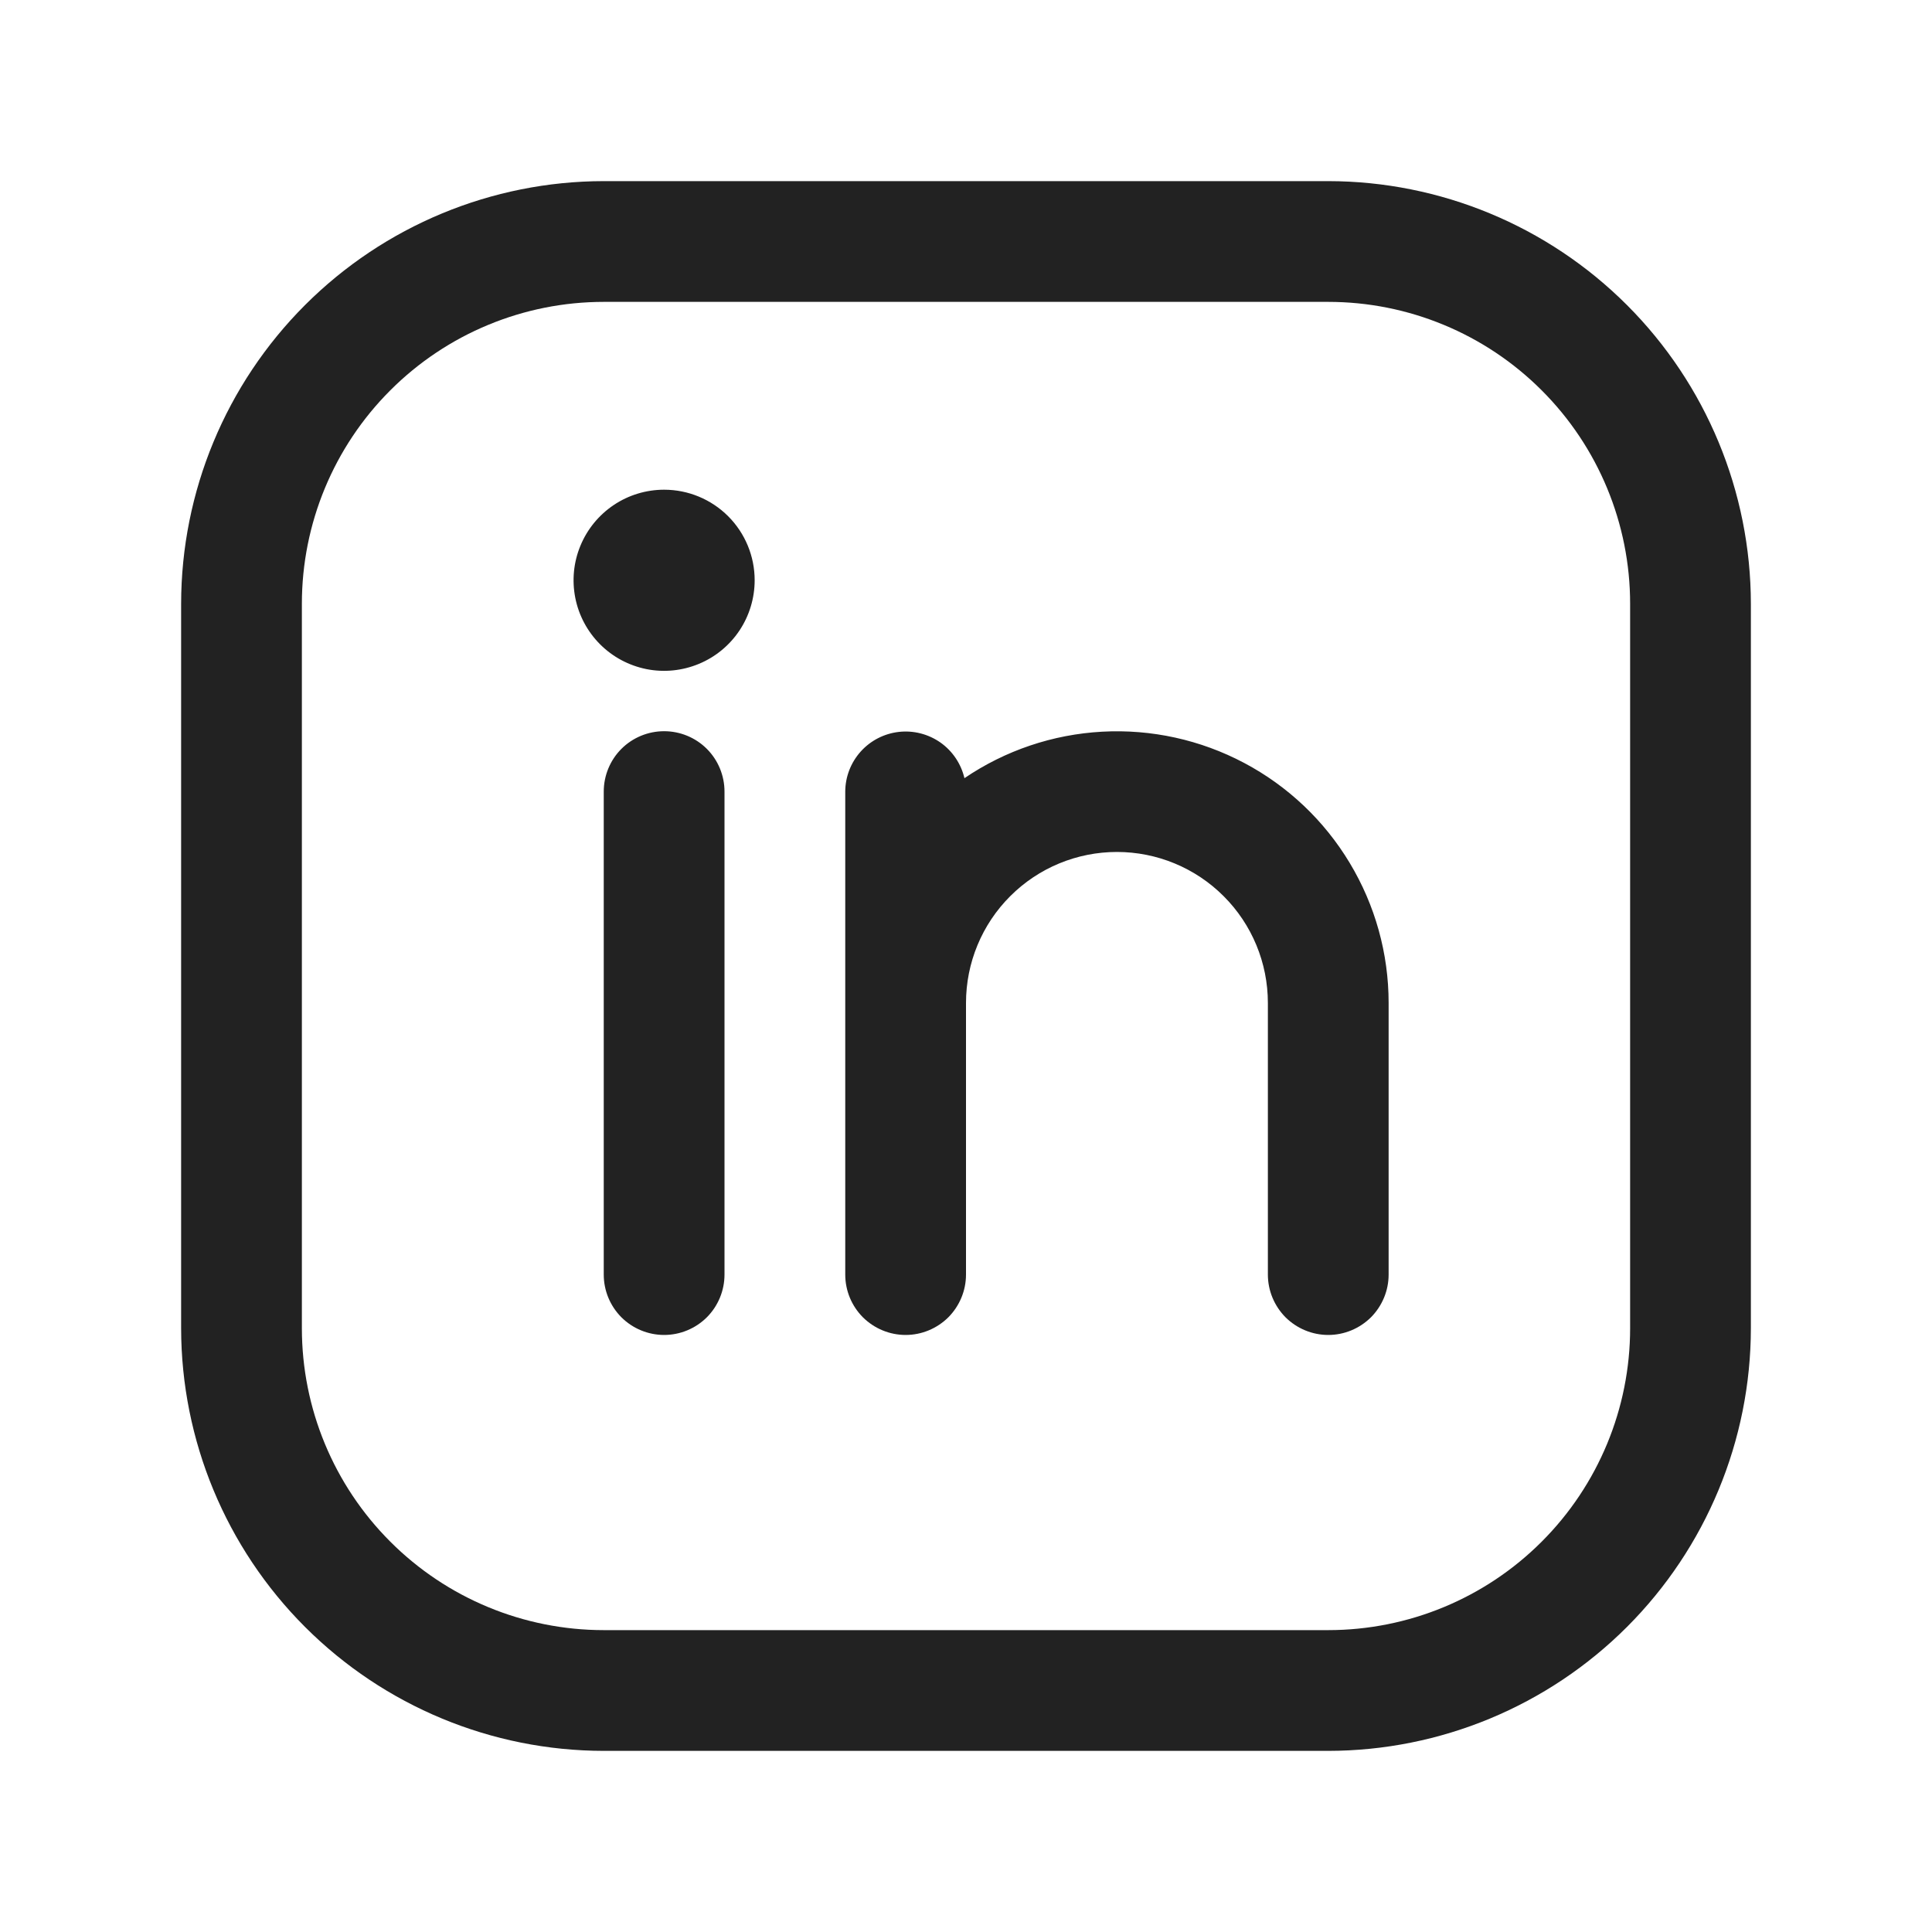
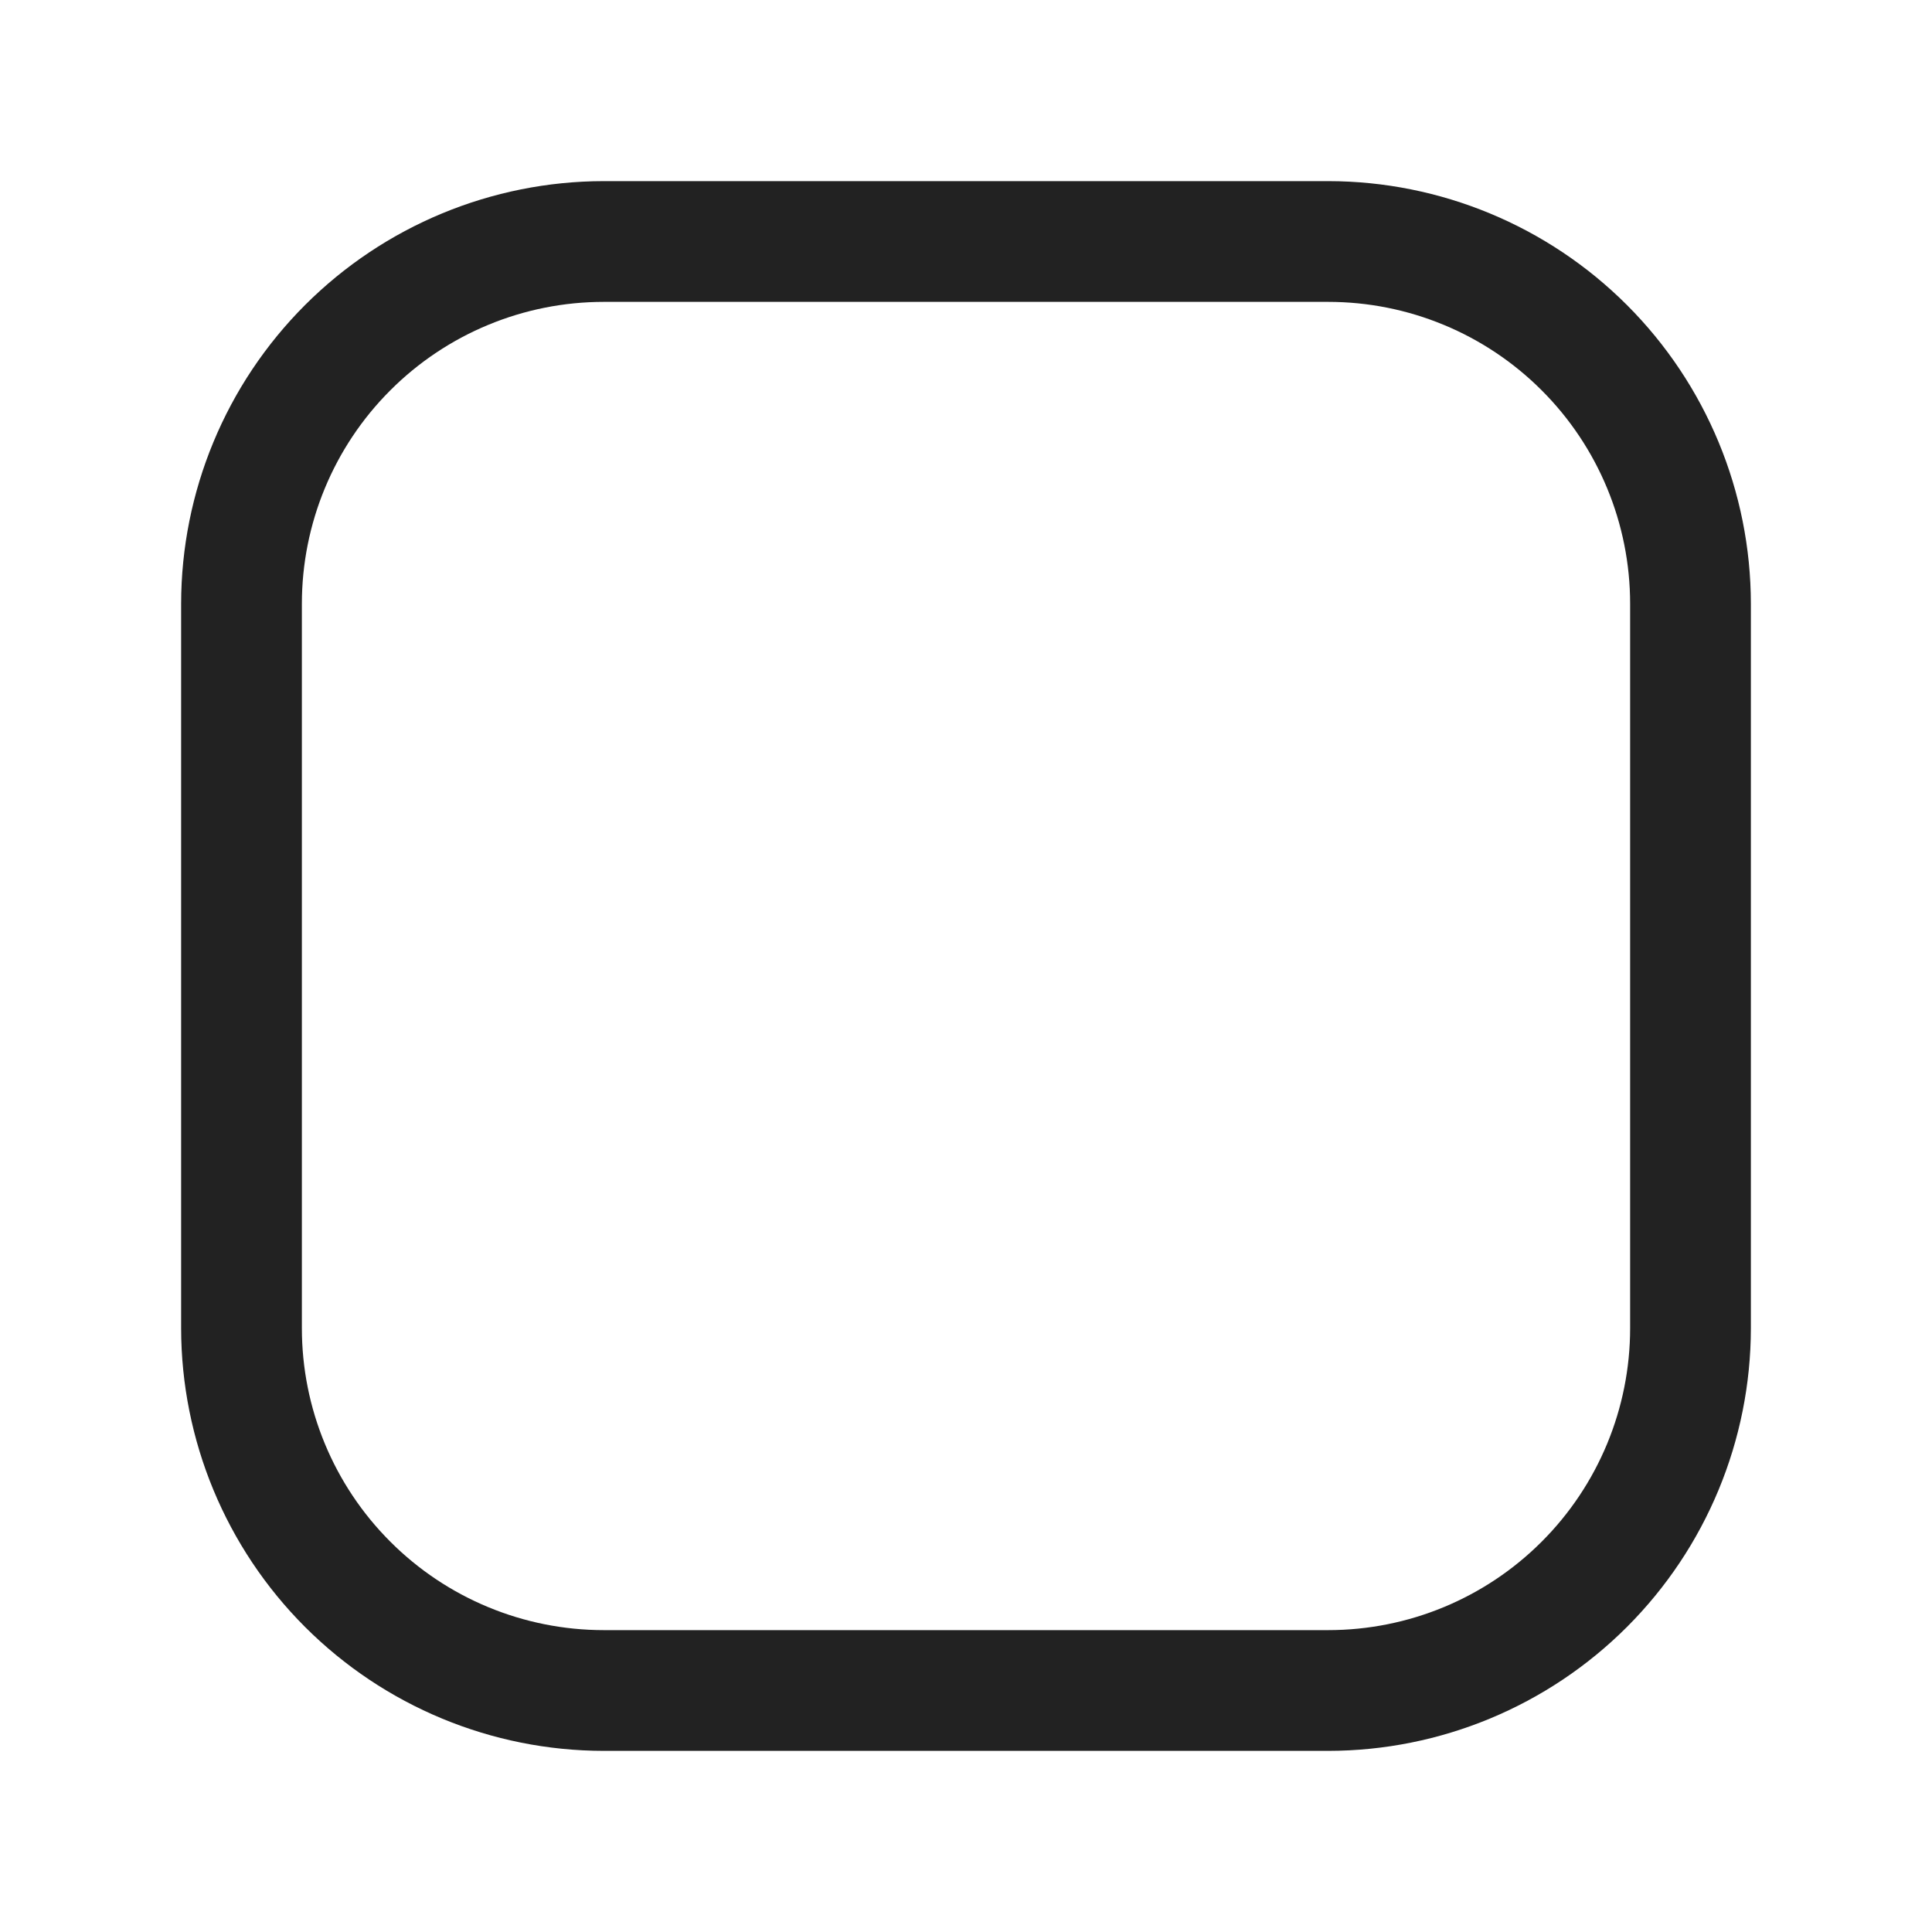
<svg xmlns="http://www.w3.org/2000/svg" width="36" height="36" viewBox="0 0 36 36" fill="none">
  <g id="36px/linkedin">
    <g id="Vector">
-       <path d="M13.5 14.75V23.75C13.5 24.048 13.382 24.334 13.171 24.546C12.96 24.756 12.673 24.875 12.375 24.875C12.077 24.875 11.79 24.756 11.579 24.546C11.368 24.334 11.25 24.048 11.25 23.75V14.75C11.25 14.452 11.368 14.165 11.579 13.954C11.79 13.743 12.077 13.625 12.375 13.625C12.673 13.625 12.96 13.743 13.171 13.954C13.382 14.165 13.5 14.452 13.5 14.75ZM25.875 18.688V23.75C25.875 24.048 25.756 24.334 25.546 24.546C25.334 24.756 25.048 24.875 24.75 24.875C24.452 24.875 24.166 24.756 23.954 24.546C23.744 24.334 23.625 24.048 23.625 23.75V18.688C23.625 17.942 23.329 17.226 22.801 16.699C22.274 16.171 21.558 15.875 20.812 15.875C20.067 15.875 19.351 16.171 18.824 16.699C18.296 17.226 18 17.942 18 18.688V23.75C18 24.048 17.881 24.334 17.671 24.546C17.459 24.756 17.173 24.875 16.875 24.875C16.577 24.875 16.291 24.756 16.079 24.546C15.868 24.334 15.75 24.048 15.75 23.75V14.75C15.751 14.474 15.854 14.209 16.038 14.004C16.222 13.799 16.475 13.669 16.749 13.638C17.023 13.607 17.298 13.678 17.524 13.836C17.749 13.995 17.908 14.231 17.971 14.5C18.732 13.983 19.619 13.684 20.537 13.634C21.455 13.584 22.37 13.785 23.183 14.216C23.995 14.646 24.675 15.29 25.149 16.078C25.624 16.866 25.875 17.768 25.875 18.688ZM14.062 10.812C14.062 11.146 13.963 11.473 13.778 11.75C13.593 12.027 13.329 12.244 13.021 12.371C12.712 12.499 12.373 12.533 12.046 12.468C11.718 12.402 11.418 12.242 11.182 12.006C10.946 11.77 10.785 11.469 10.72 11.142C10.655 10.814 10.688 10.475 10.816 10.167C10.944 9.858 11.16 9.595 11.438 9.409C11.715 9.224 12.041 9.125 12.375 9.125C12.823 9.125 13.252 9.303 13.568 9.619C13.885 9.936 14.062 10.365 14.062 10.812Z" fill="#222222" />
      <path fill-rule="evenodd" clip-rule="evenodd" d="M24.75 3.375H11.25C9.162 3.377 7.16 4.208 5.684 5.684C4.208 7.16 3.377 9.162 3.375 11.25V24.75C3.377 26.838 4.208 28.84 5.684 30.316C7.16 31.792 9.162 32.623 11.25 32.625H24.75C26.838 32.623 28.84 31.792 30.316 30.316C31.792 28.84 32.623 26.838 32.625 24.75V11.25C32.623 9.162 31.792 7.16 30.316 5.684C28.84 4.208 26.838 3.377 24.75 3.375ZM30.375 24.75C30.375 26.242 29.782 27.673 28.727 28.727C27.673 29.782 26.242 30.375 24.75 30.375H11.25C9.758 30.375 8.327 29.782 7.273 28.727C6.218 27.673 5.625 26.242 5.625 24.75V11.25C5.625 9.758 6.218 8.327 7.273 7.273C8.327 6.218 9.758 5.625 11.25 5.625H24.75C26.242 5.625 27.673 6.218 28.727 7.273C29.782 8.327 30.375 9.758 30.375 11.25V24.75Z" fill="#222222" />
    </g>
  </g>
</svg>